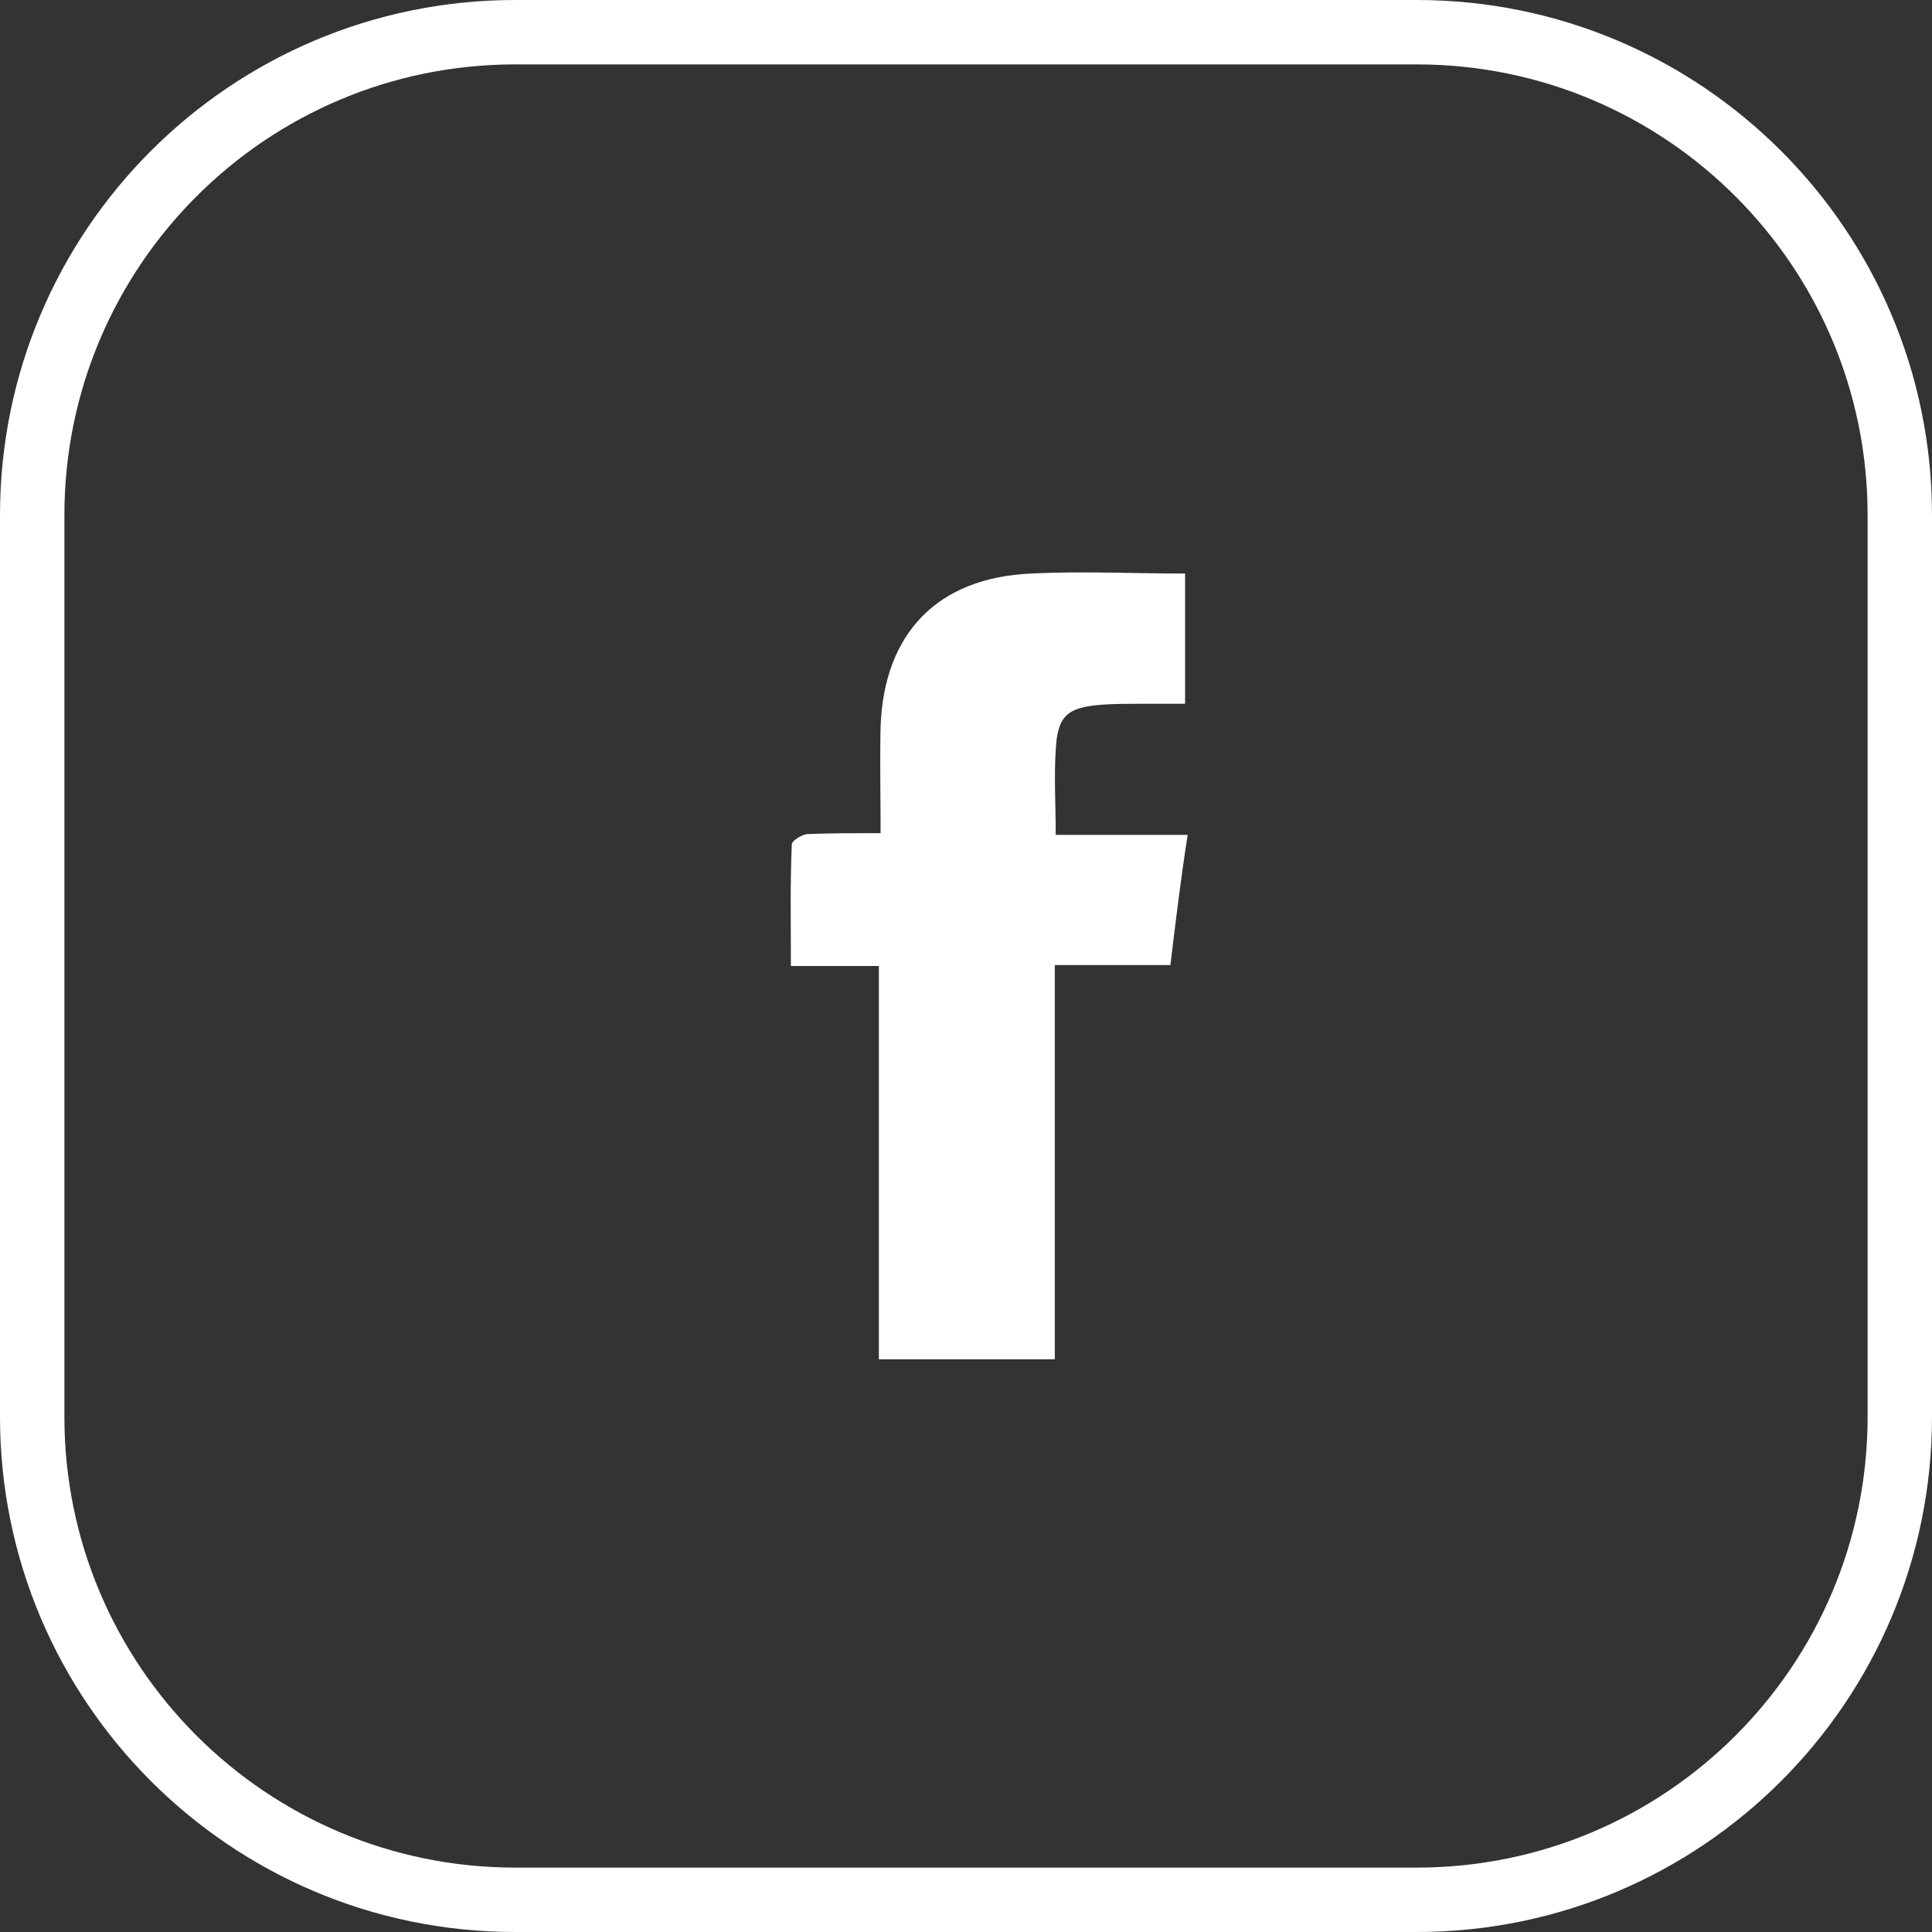
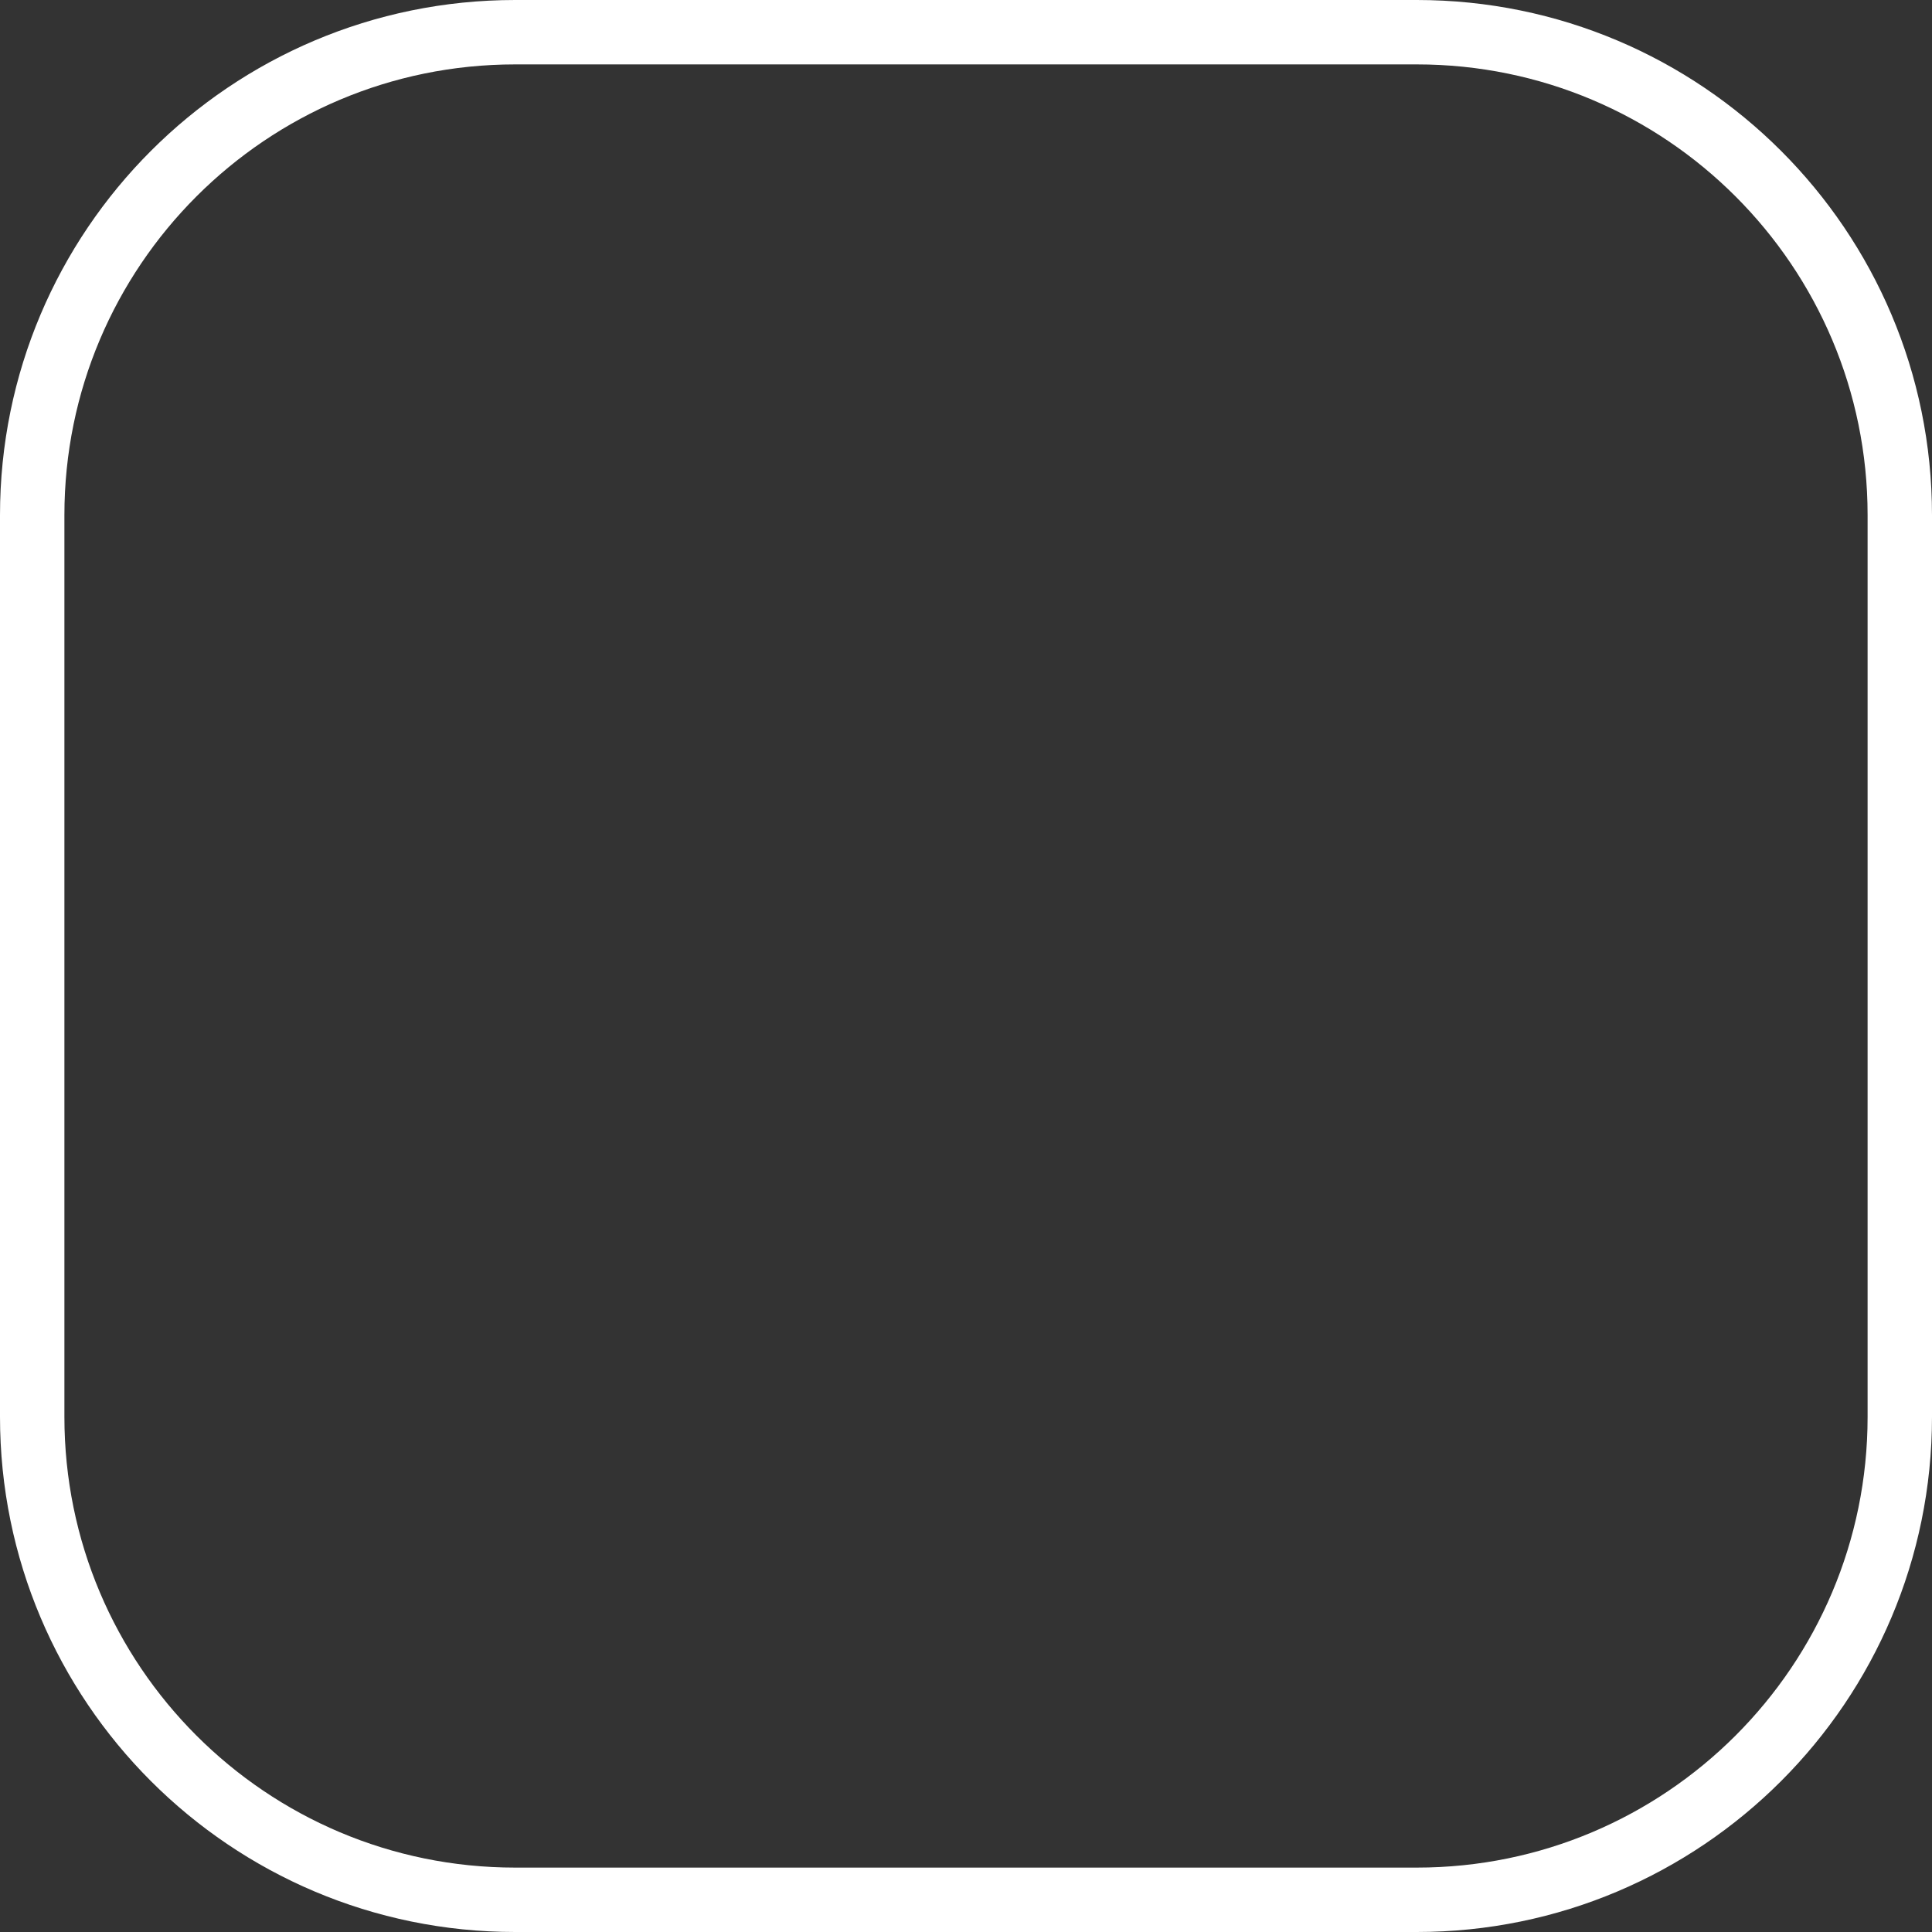
<svg xmlns="http://www.w3.org/2000/svg" width="30" height="30" viewBox="0 0 30 30" fill="none">
  <rect x="0" y="0" width="30" height="30" fill="#333333" stroke="none" />
  <g clip-path="url(#clip0)">
    <path d="M0.5 8C0.5 3.858 3.858 0.5 8 0.5H22C26.142 0.5 29.5 3.858 29.5 8V22C29.5 26.142 26.142 29.5 22 29.5H8C3.858 29.5 0.5 26.142 0.5 22V8Z" stroke="white" />
-     <path d="M18.174 14.986C17.571 14.986 16.995 14.986 16.379 14.986C16.379 17.036 16.379 19.058 16.379 21.107C15.455 21.107 14.571 21.107 13.647 21.107C13.647 19.071 13.647 17.049 13.647 15C13.178 15 12.75 15 12.281 15C12.281 14.344 12.268 13.728 12.295 13.111C12.295 13.058 12.455 12.951 12.549 12.951C12.897 12.937 13.259 12.937 13.674 12.937C13.674 12.361 13.661 11.812 13.674 11.277C13.728 9.83 14.558 8.973 16.004 8.906C16.795 8.866 17.585 8.906 18.402 8.906C18.402 9.549 18.402 10.205 18.402 10.928C18.187 10.928 17.973 10.928 17.745 10.928C17.531 10.928 17.317 10.928 17.116 10.942C16.567 10.982 16.42 11.116 16.393 11.652C16.366 12.067 16.393 12.495 16.393 12.964C17.076 12.964 17.745 12.964 18.442 12.964C18.335 13.647 18.254 14.317 18.174 14.986Z" fill="white" />
  </g>
  <defs>
    <clipPath id="clip0">
      <rect width="30" height="30" fill="white" />
    </clipPath>
  </defs>
</svg>